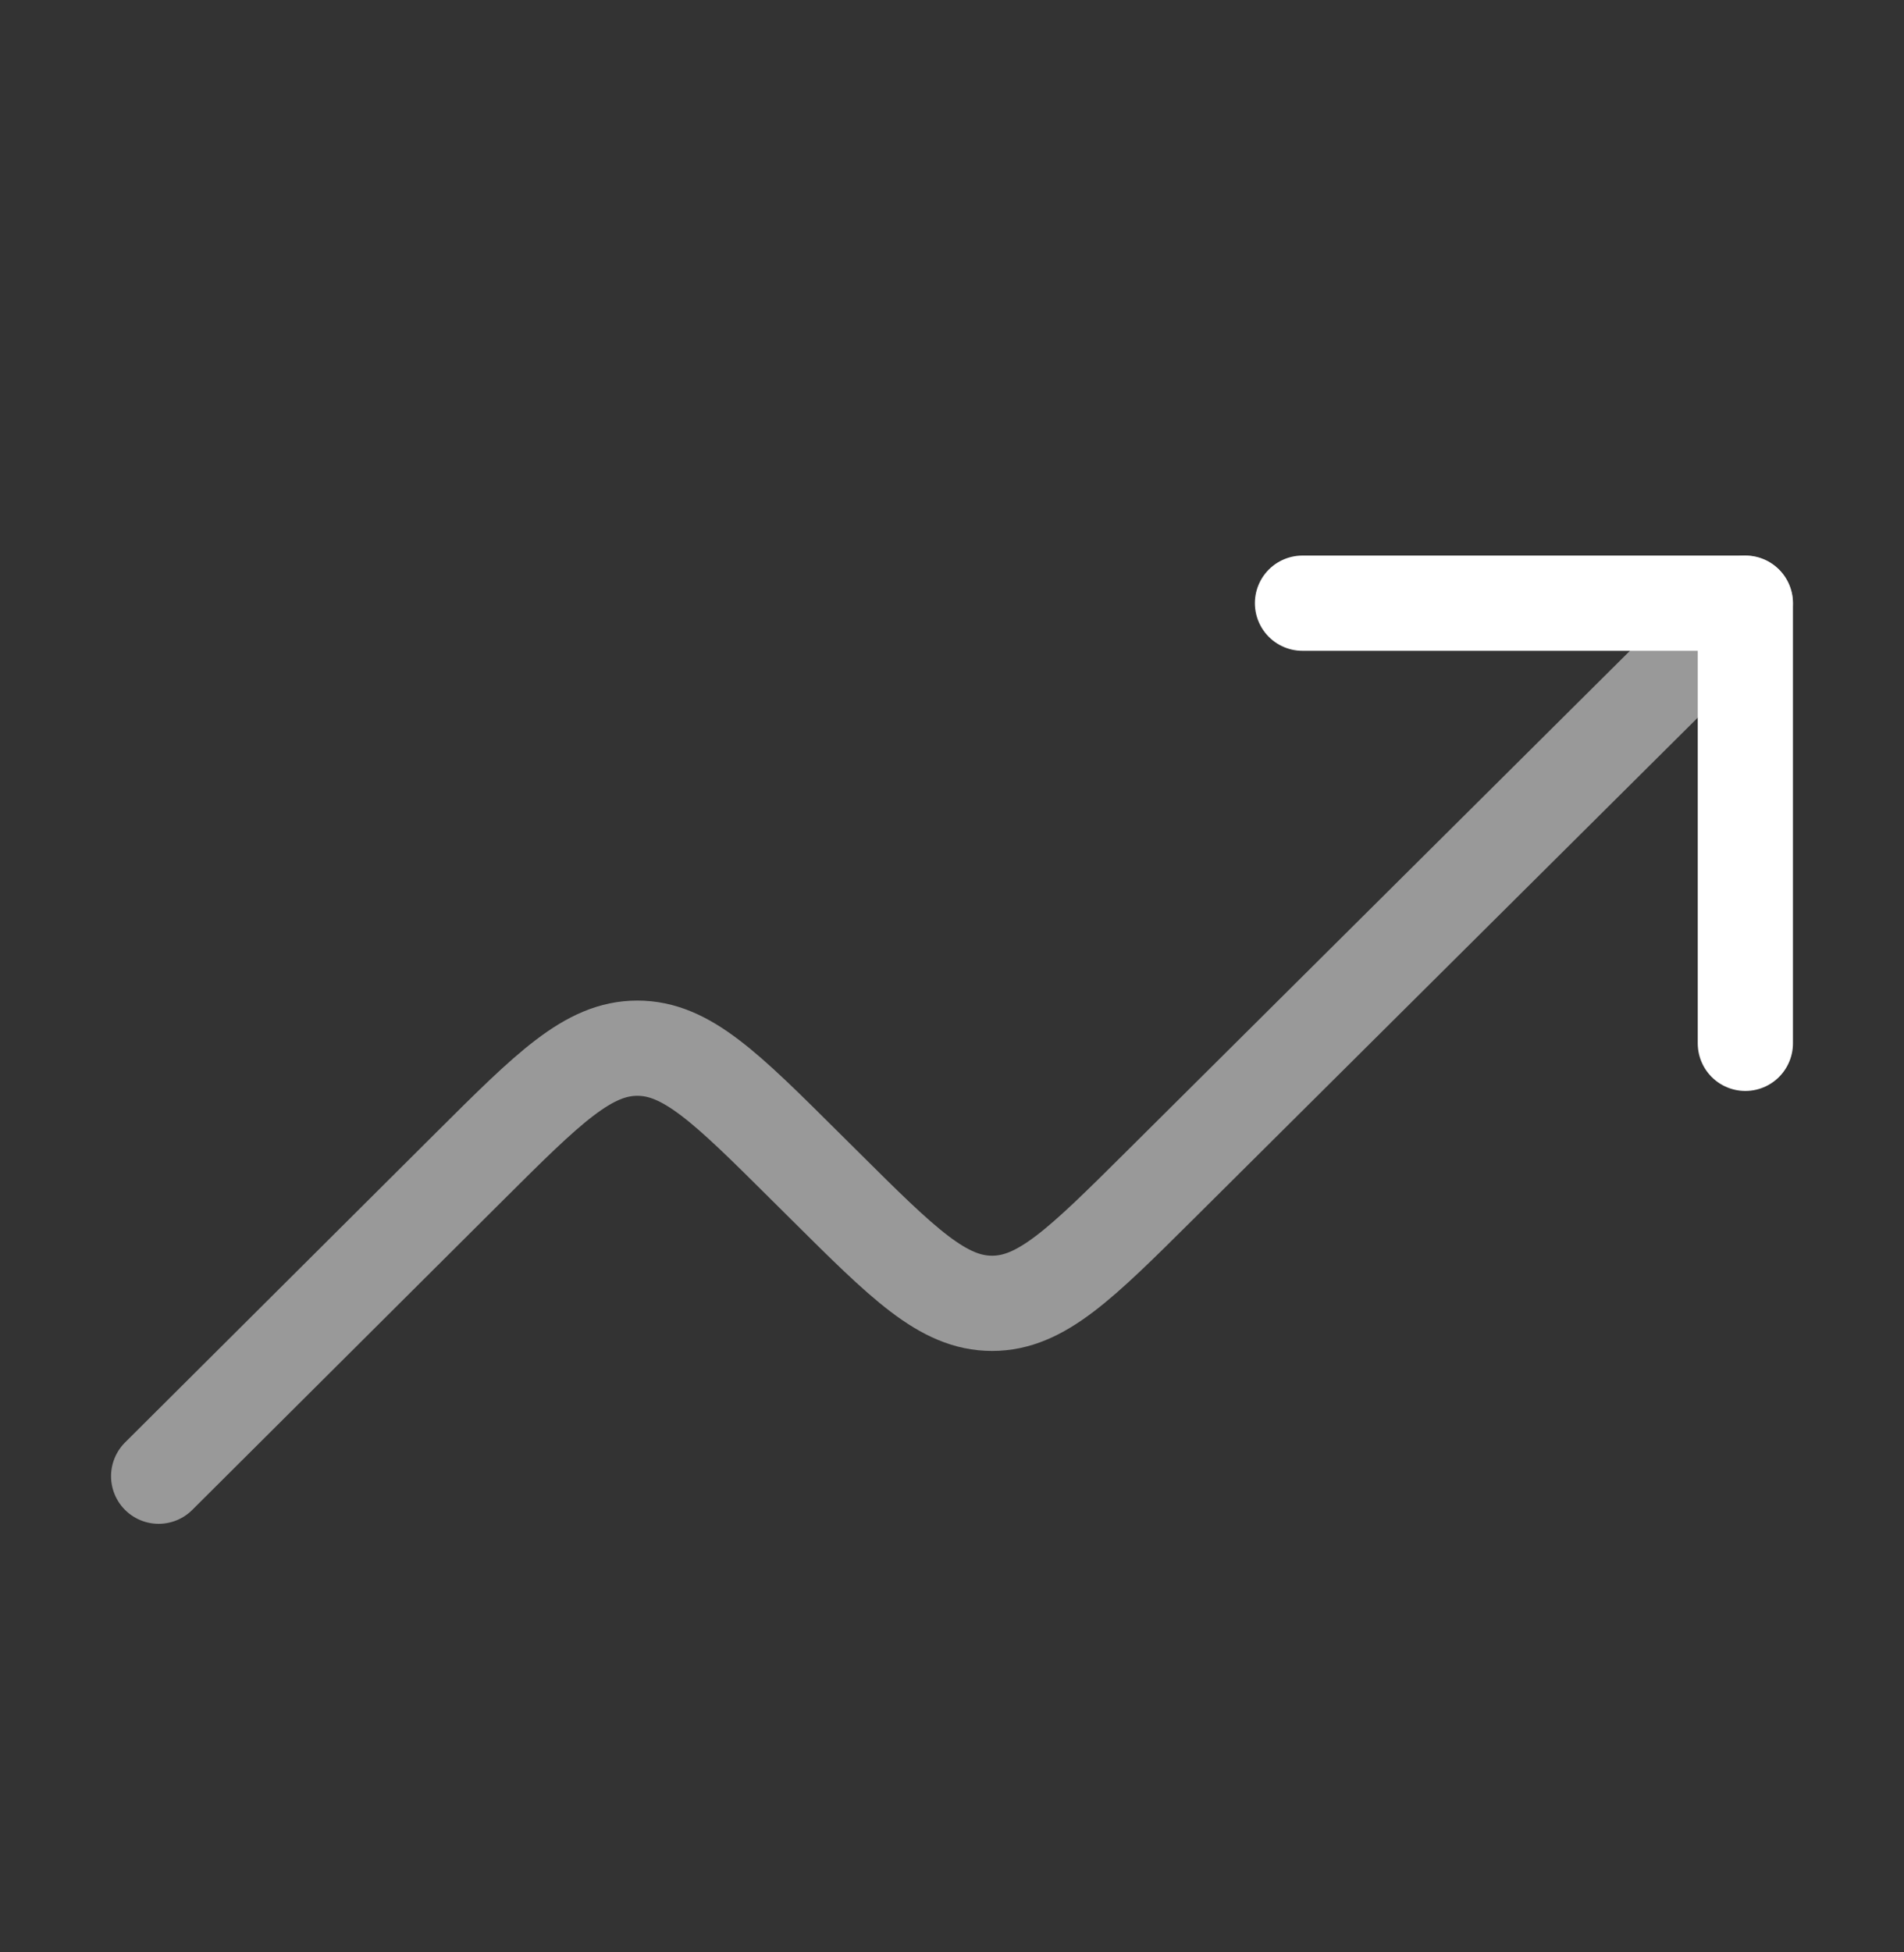
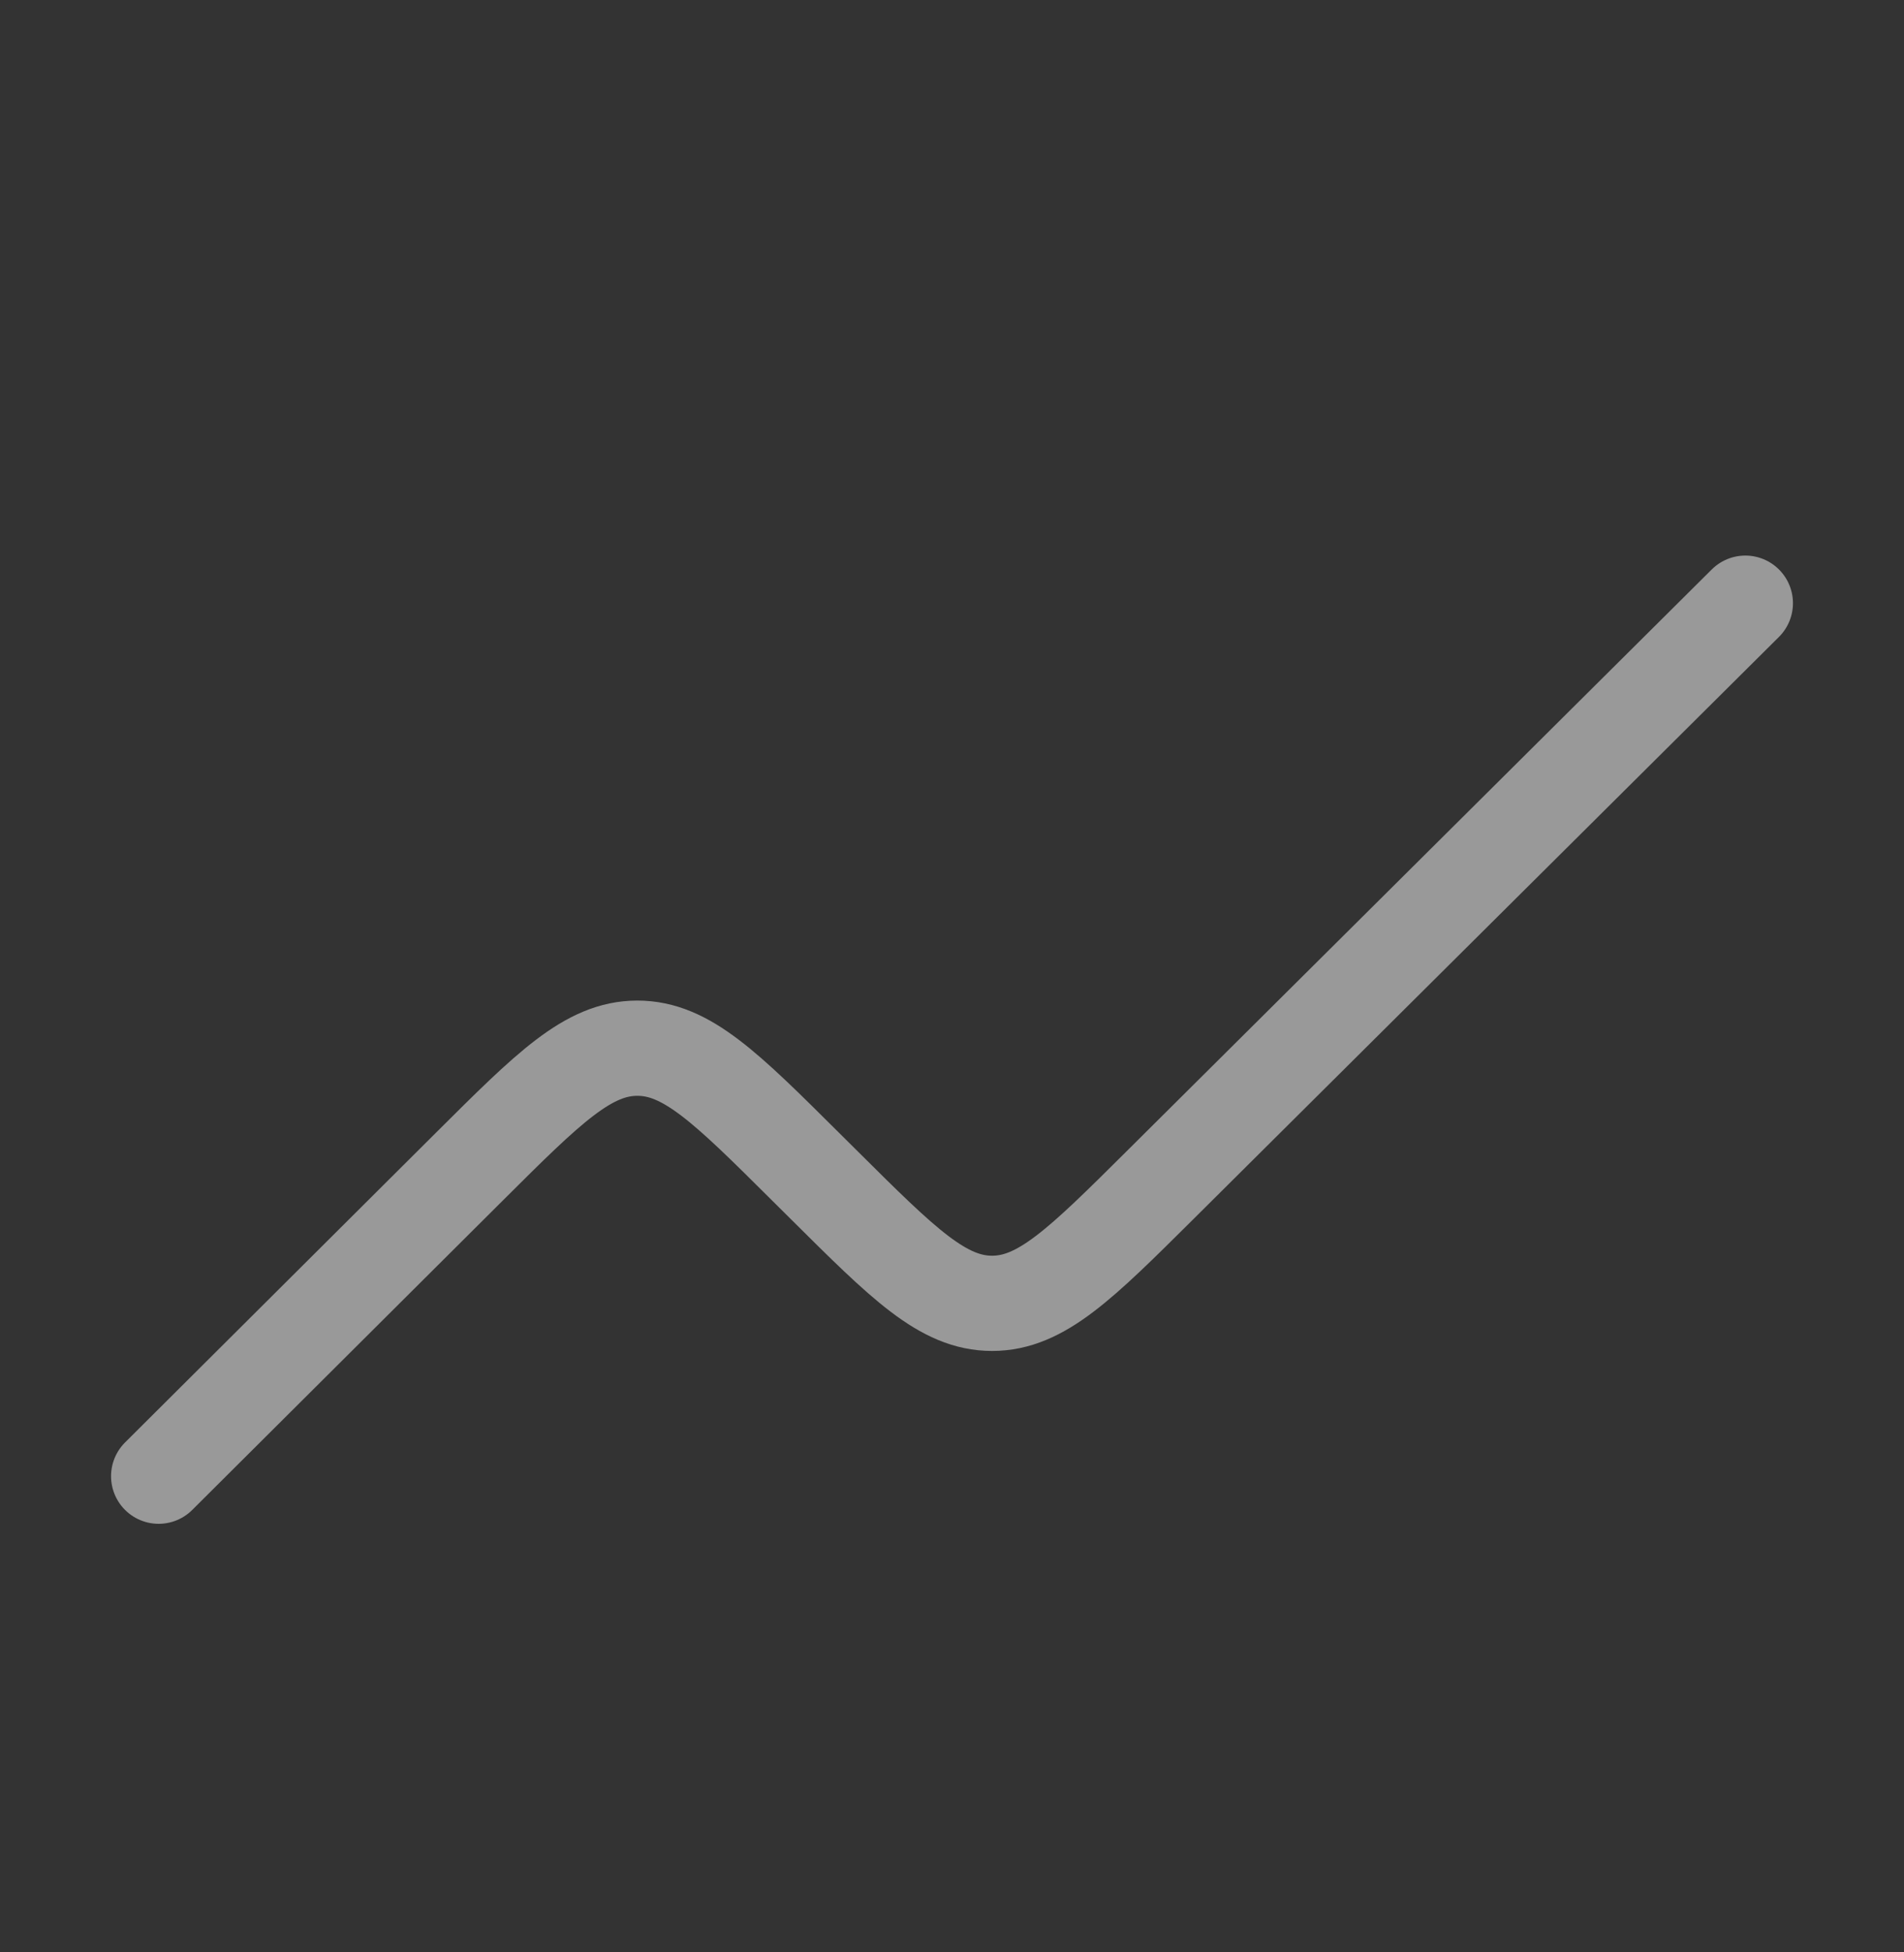
<svg xmlns="http://www.w3.org/2000/svg" width="40" height="41" viewBox="0 0 40 41" fill="none">
  <rect x="0" y="0" width="40" height="41" fill="#333333" stroke="none" />
  <path opacity="0.5" d="M36.667 12.667L24.367 24.892C22.705 26.543 21.873 27.37 20.842 27.37C19.81 27.37 18.98 26.543 17.317 24.89L16.917 24.493C15.255 22.84 14.422 22.012 13.39 22.012C12.358 22.012 11.527 22.84 9.865 24.495L3.333 31" stroke="white" stroke-width="2" stroke-linecap="round" stroke-linejoin="round" />
-   <path d="M36.667 21.91V12.667H27.363" stroke="white" stroke-width="2" stroke-linecap="round" stroke-linejoin="round" />
</svg>